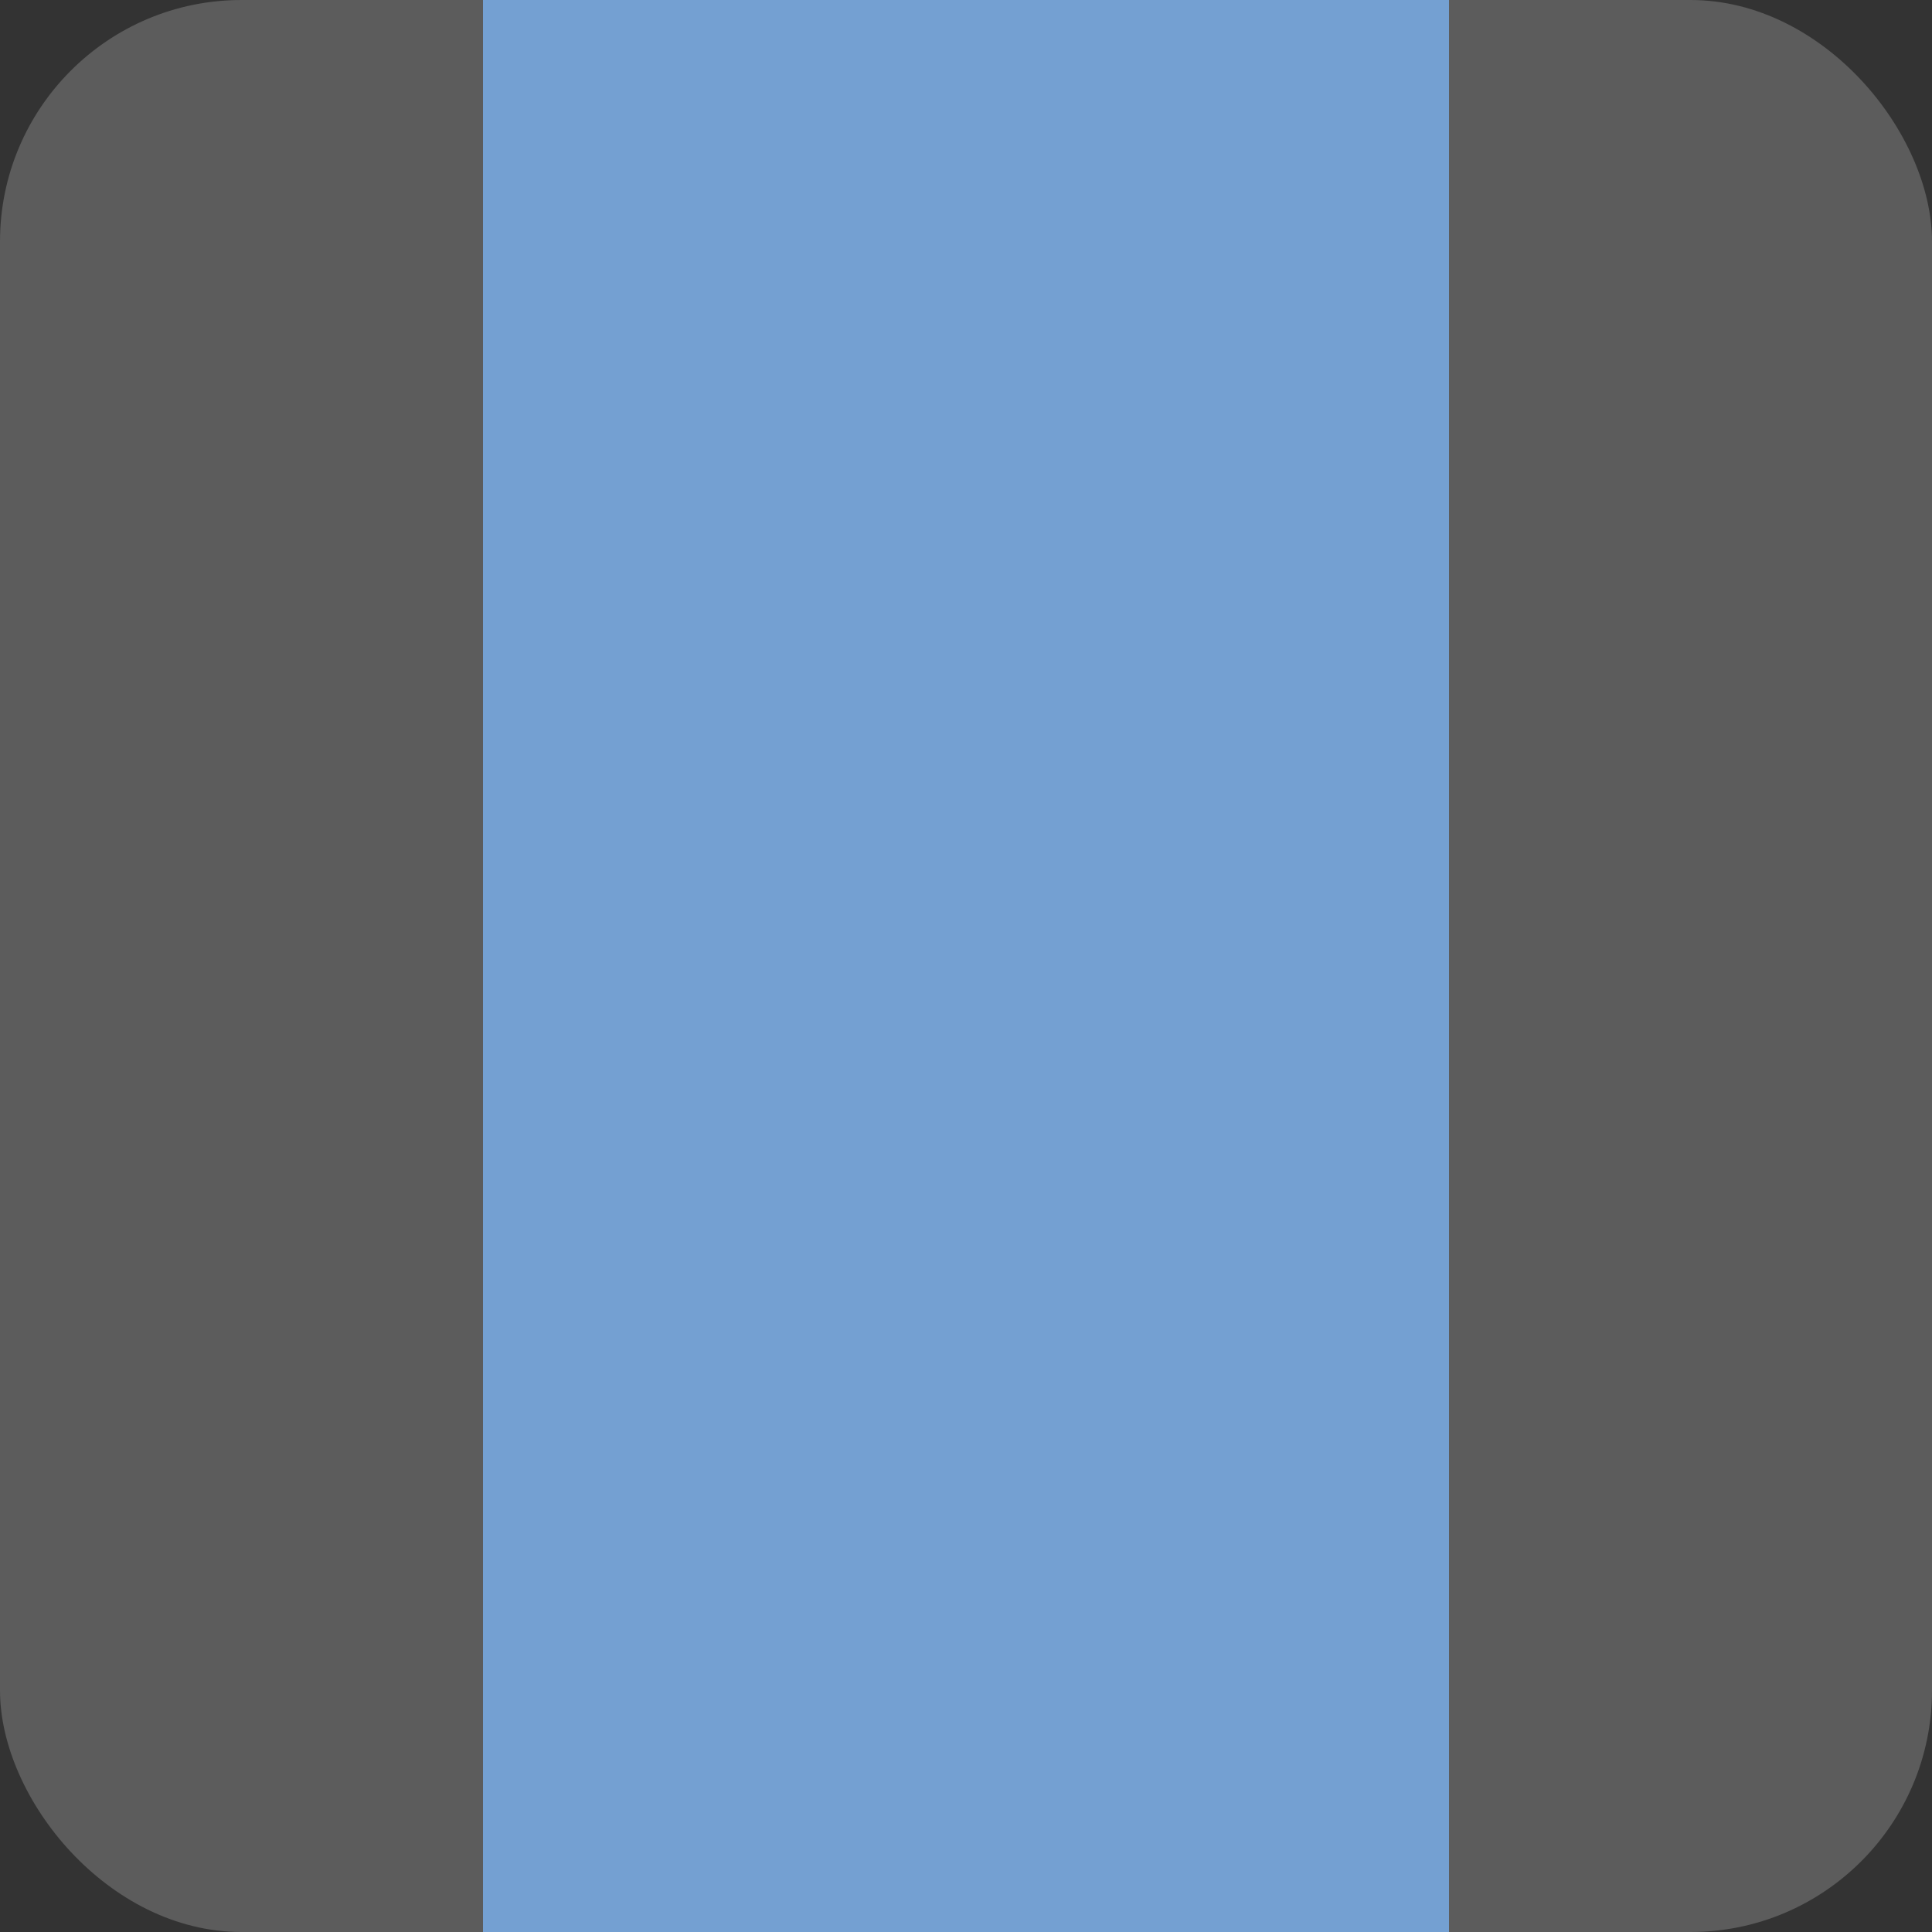
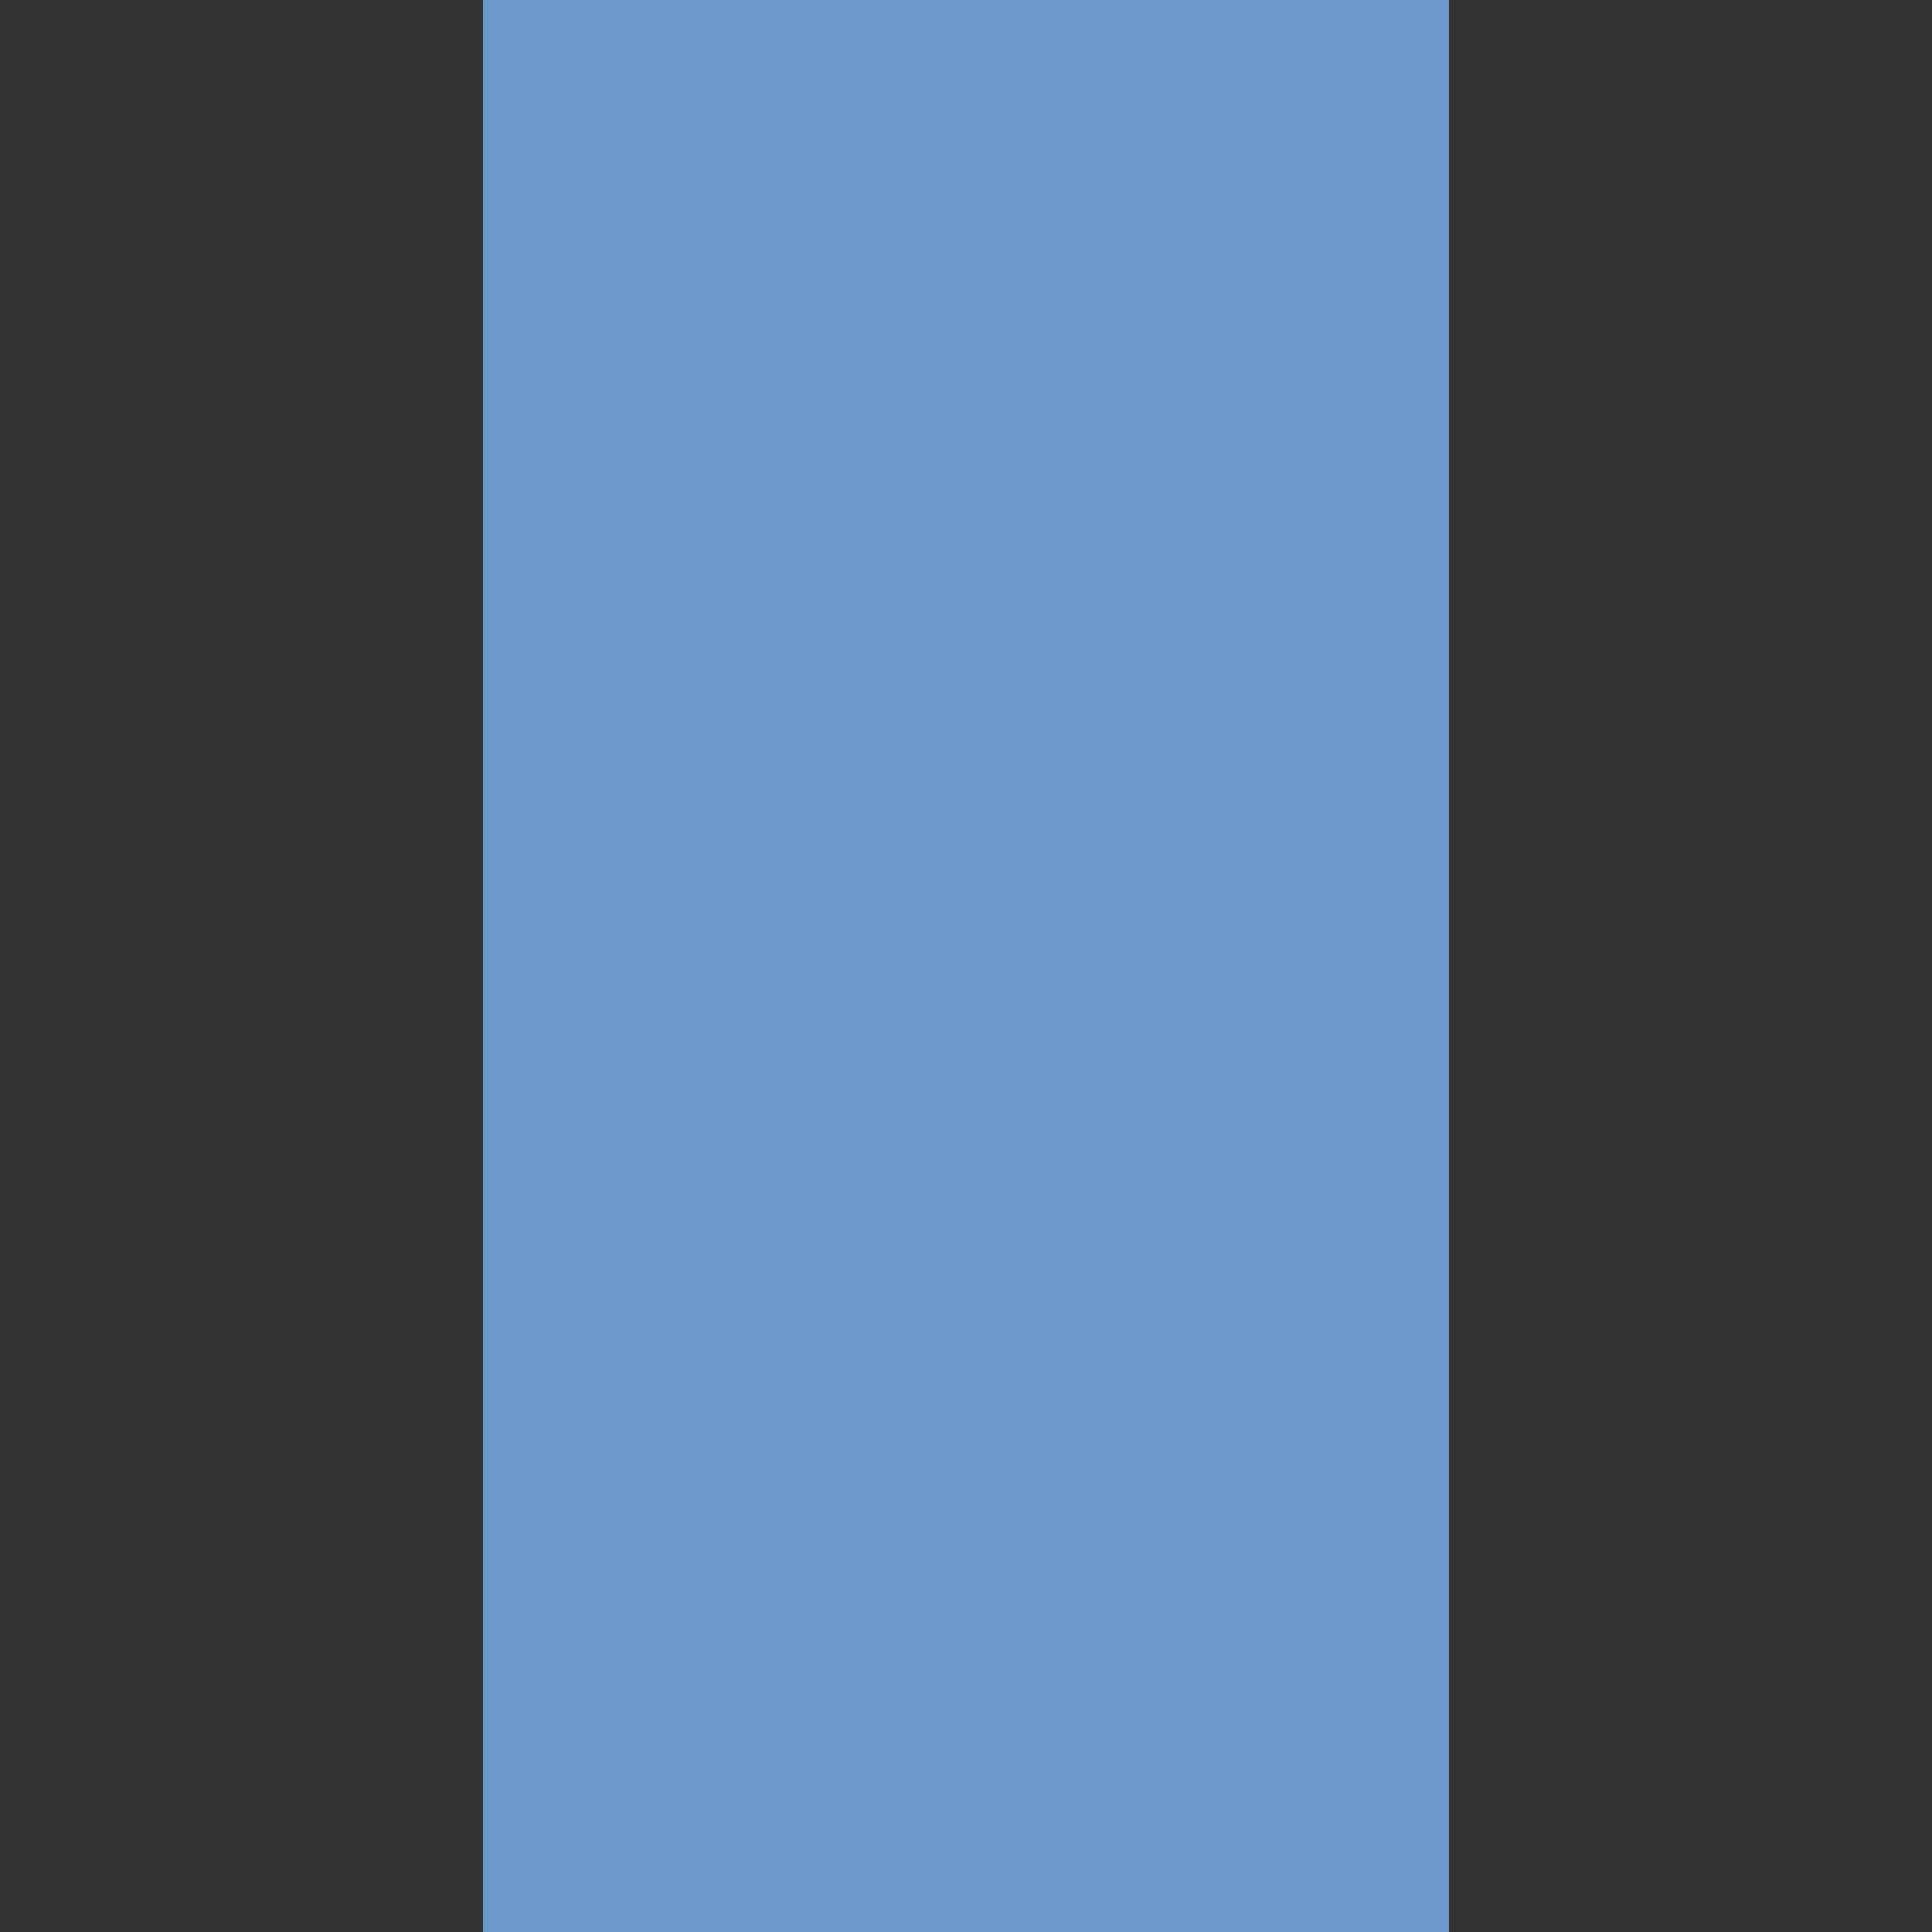
<svg xmlns="http://www.w3.org/2000/svg" width="80" height="80" viewBox="0 0 80 80" fill="none">
  <rect x="0" y="0" width="80" height="80" fill="#333333" stroke="none" />
  <g style="mix-blend-mode:screen" opacity="0.2">
-     <rect width="80" height="80" rx="10" fill="white" />
-   </g>
+     </g>
  <rect x="20" width="40" height="80" fill="#7BB2F0" fill-opacity="0.8" />
</svg>